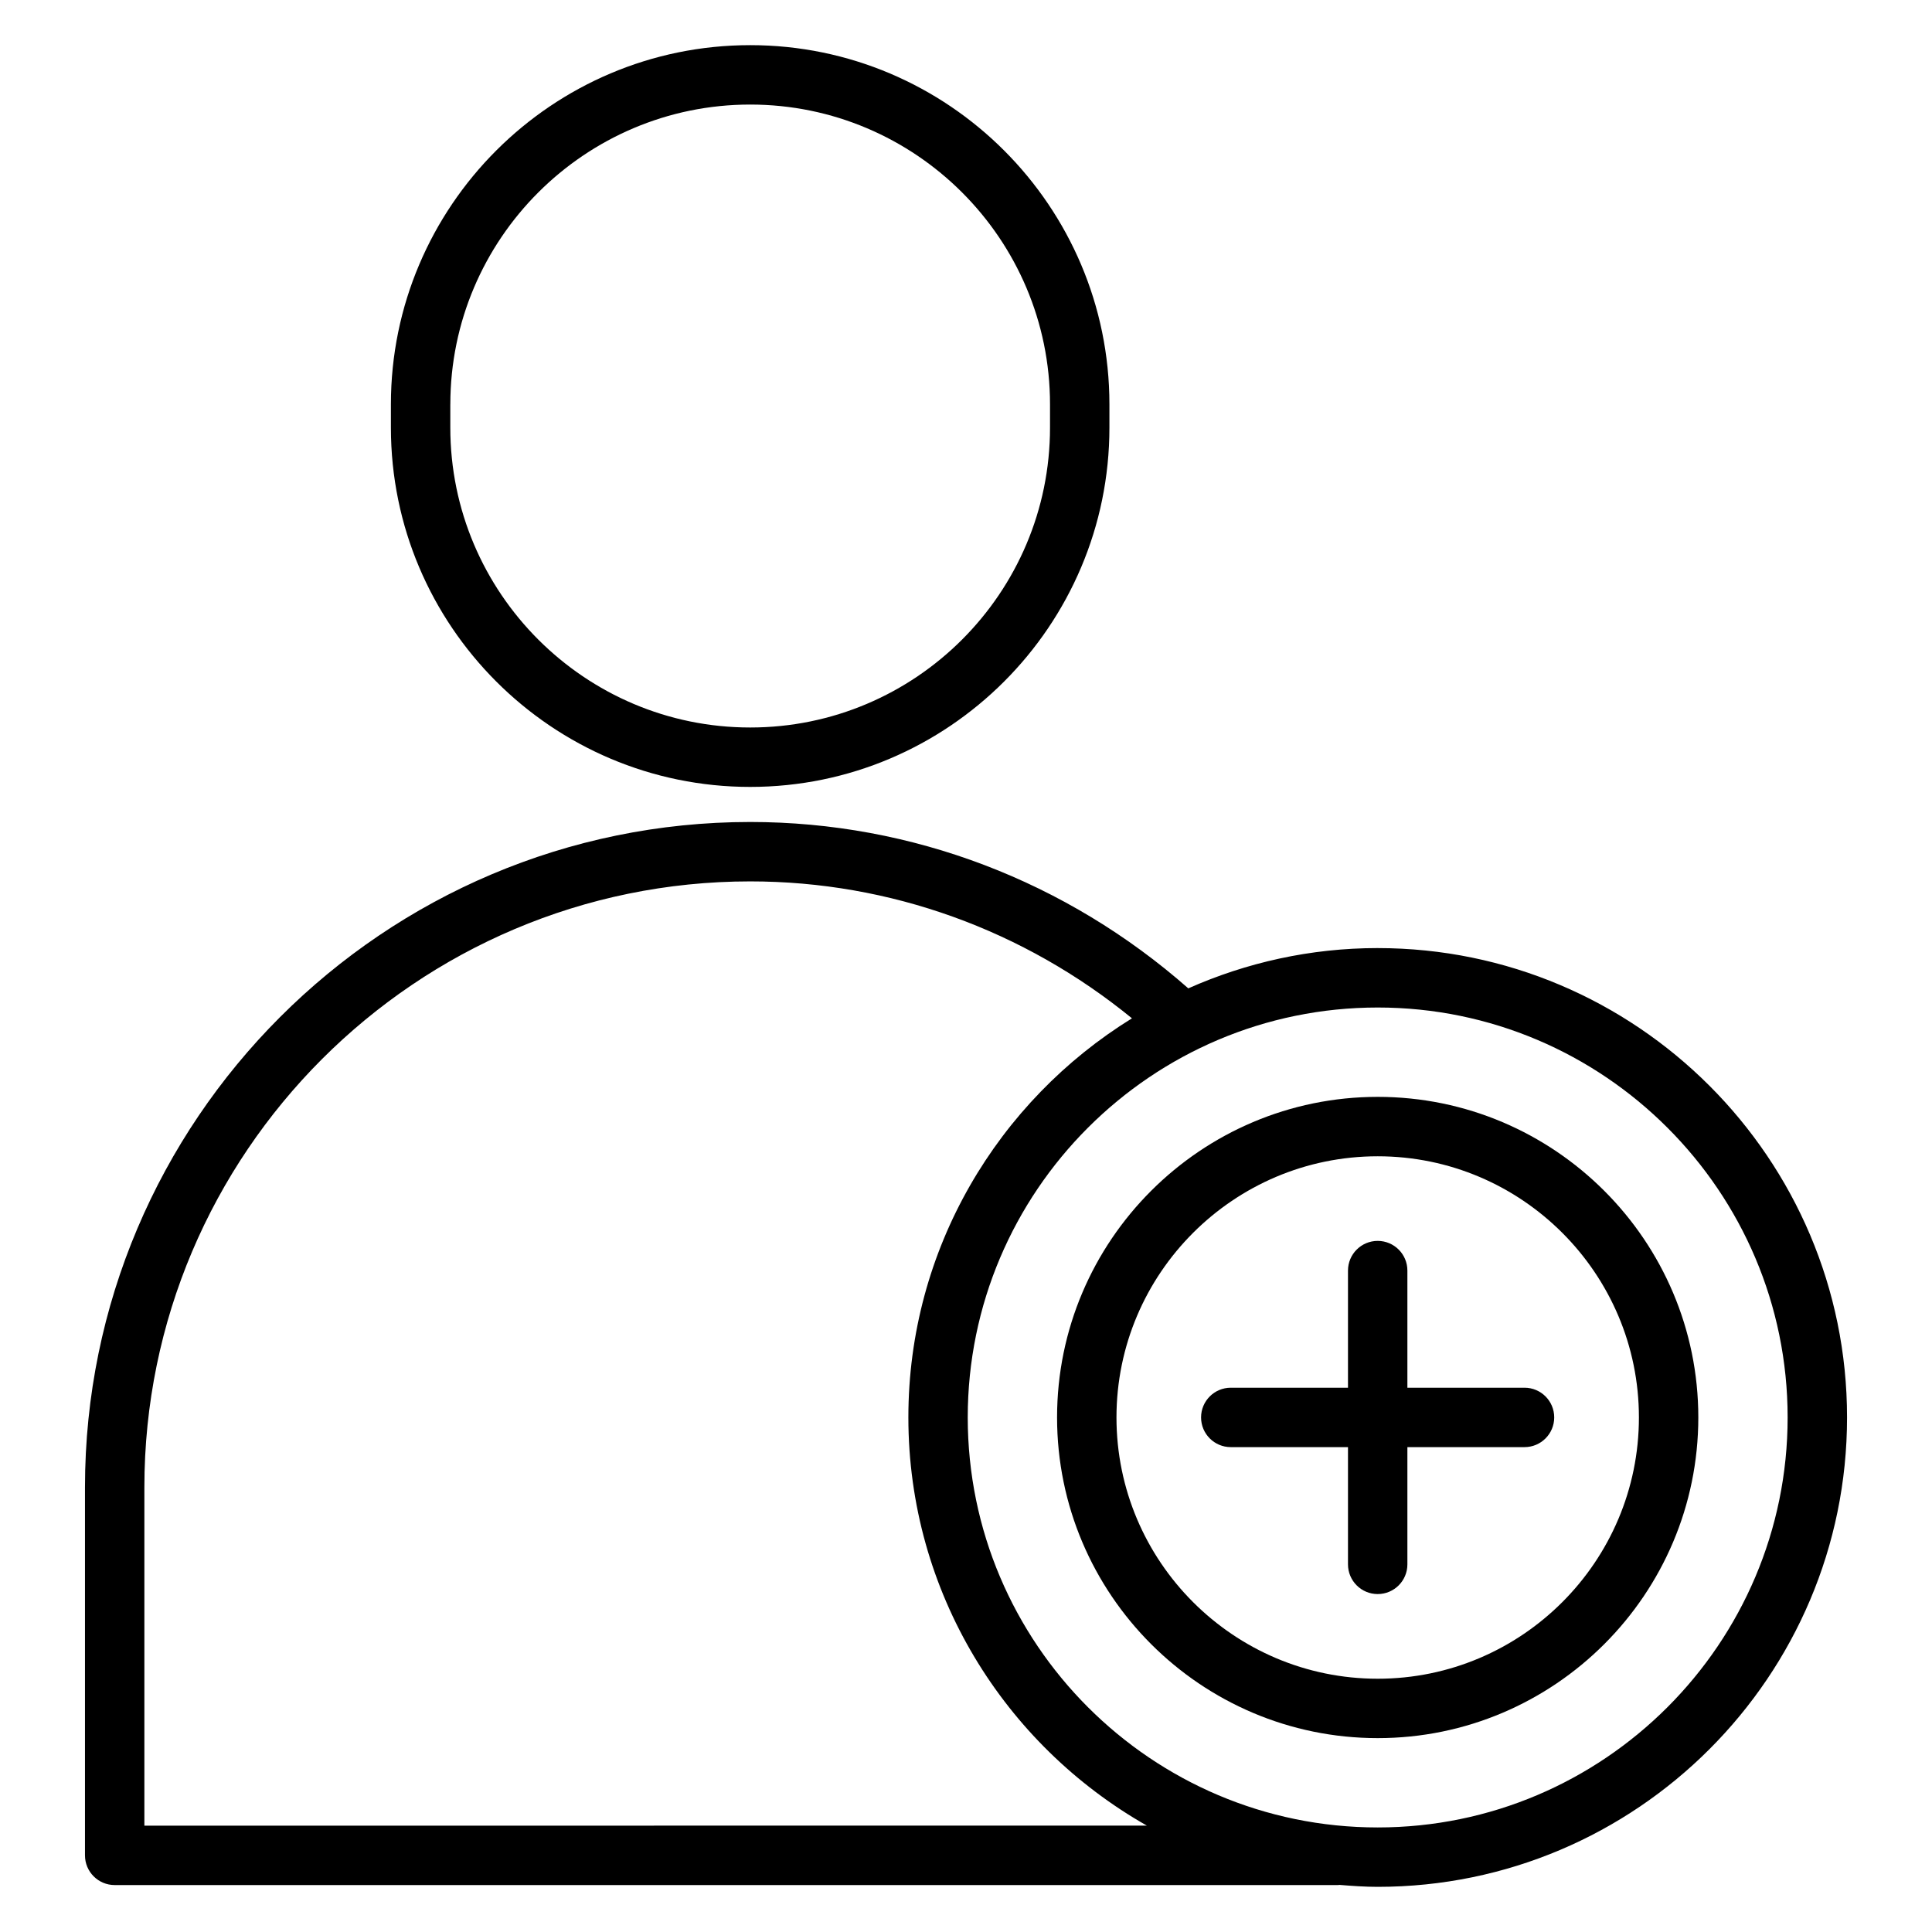
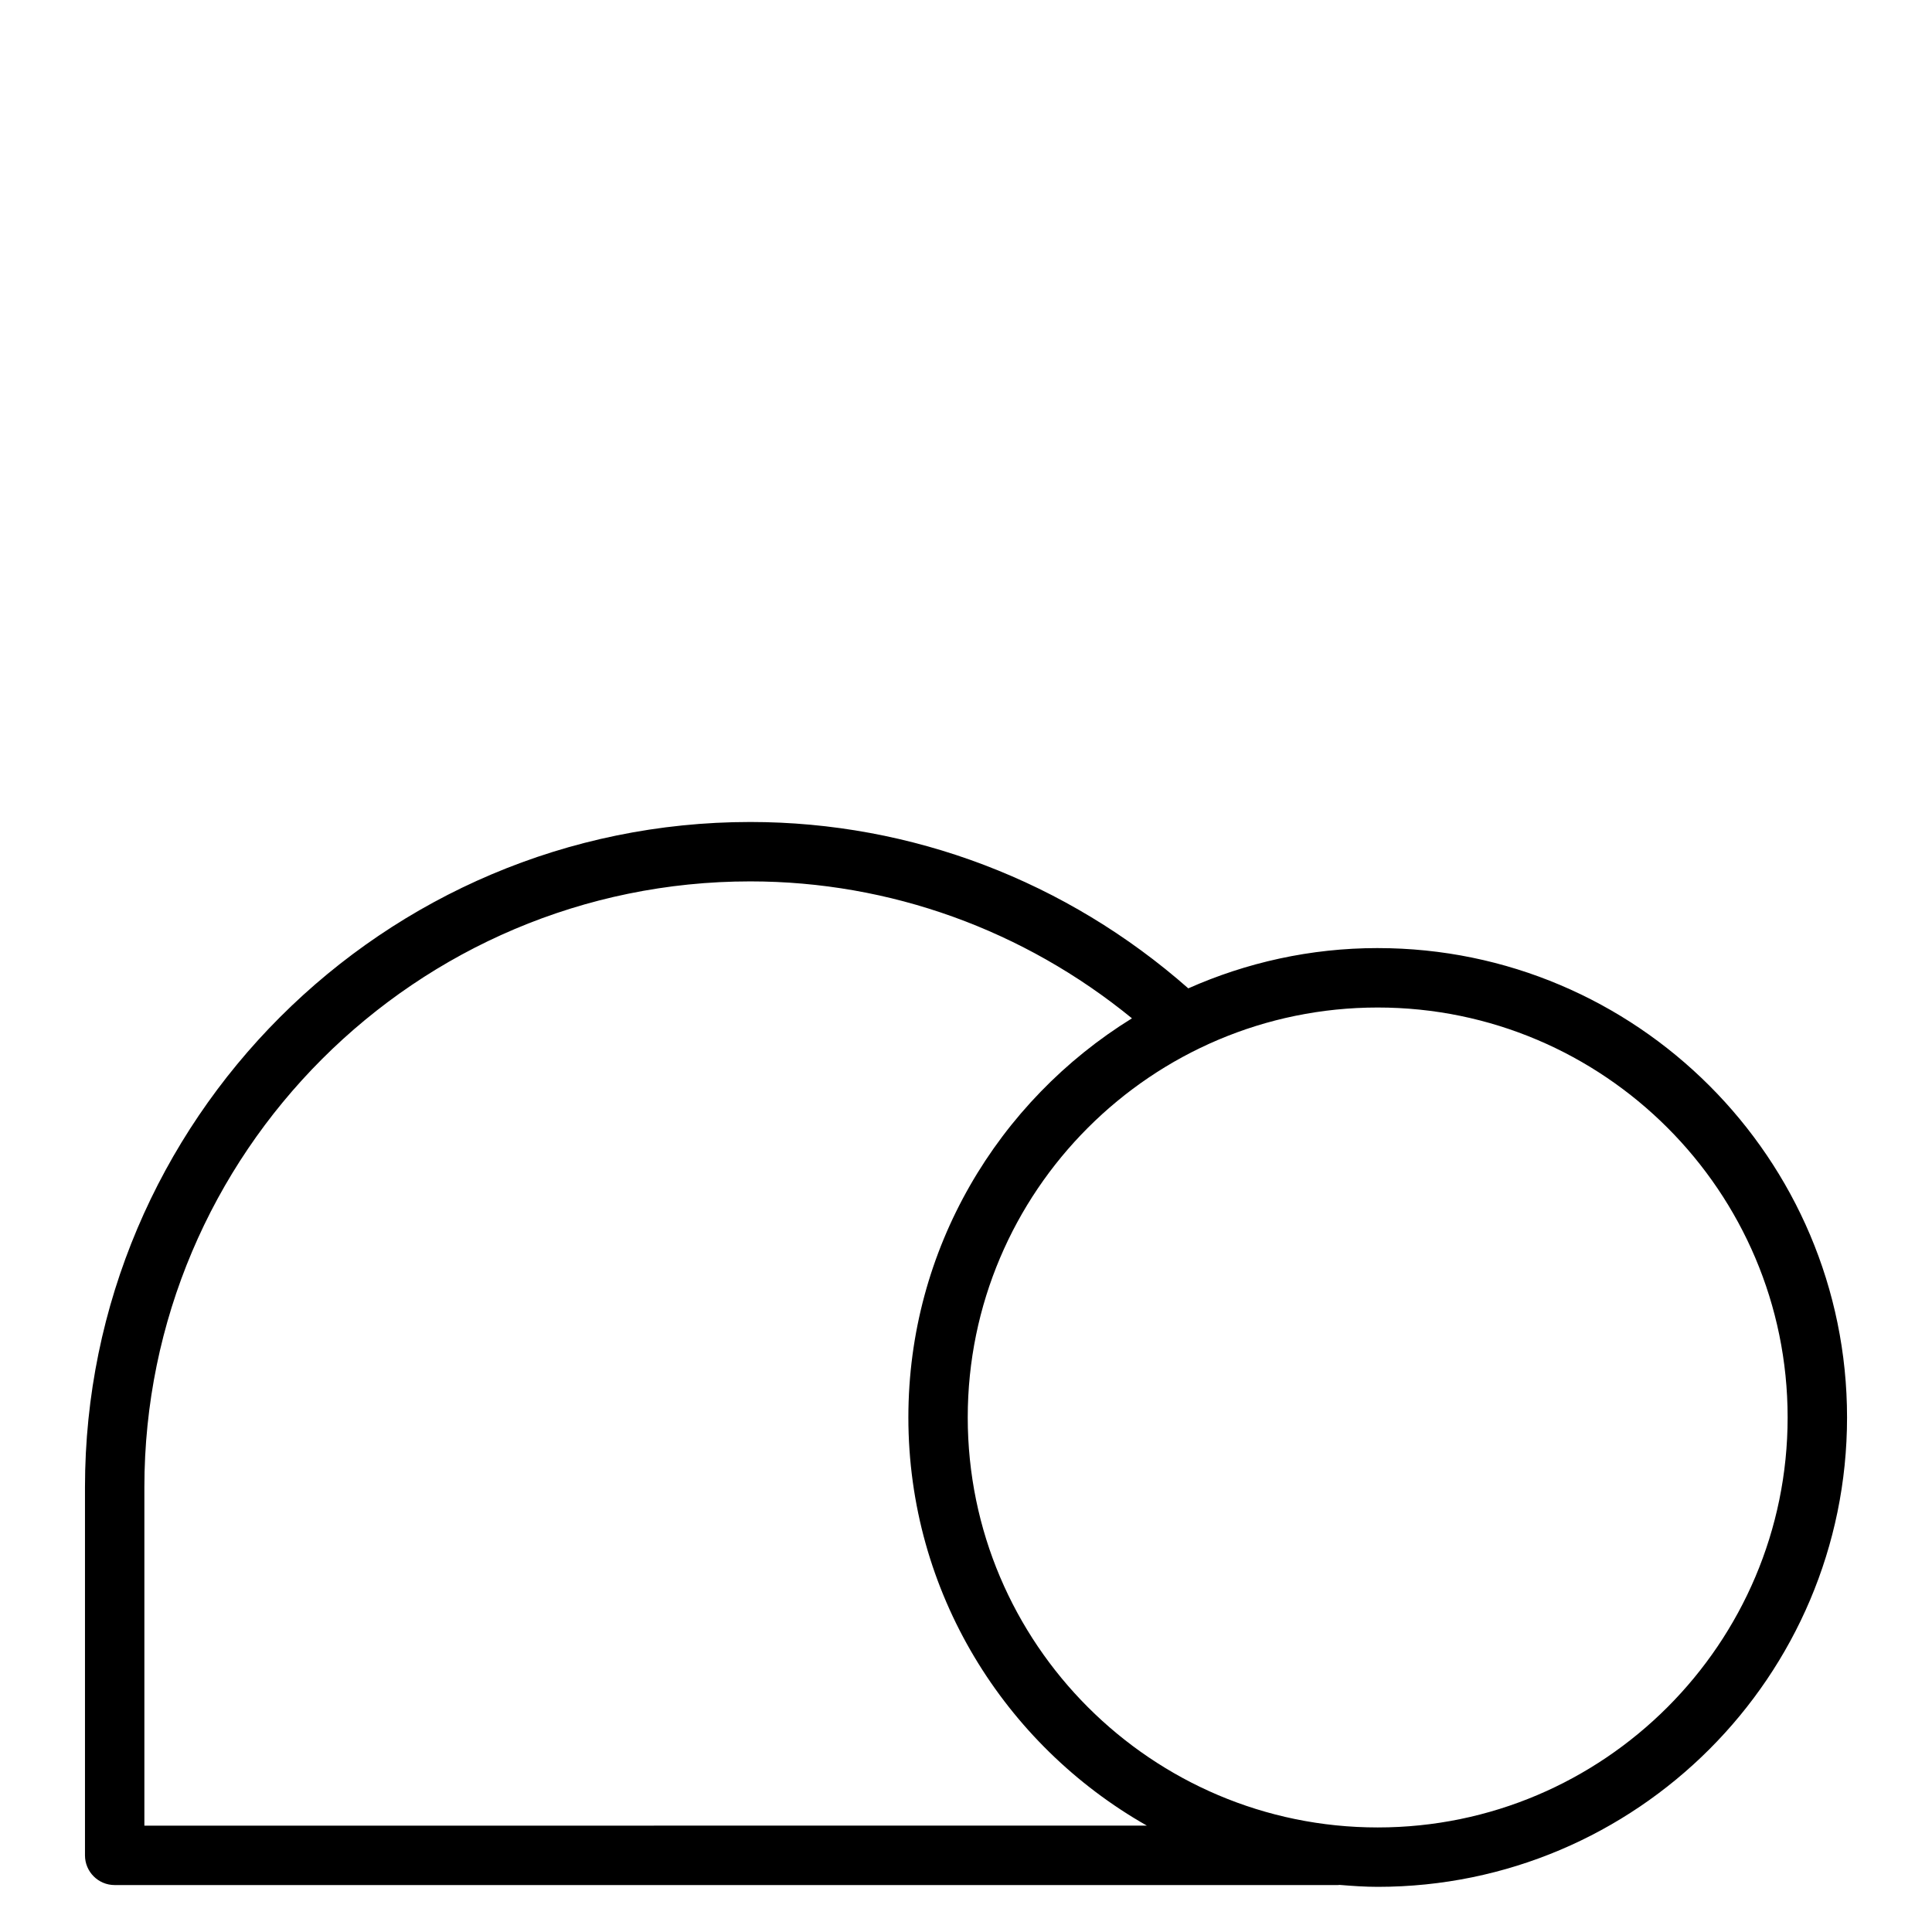
<svg xmlns="http://www.w3.org/2000/svg" fill="#000000" width="800px" height="800px" version="1.1" viewBox="144 144 512 512">
  <g>
    <path d="m509.11 395.25c-17.871 0-34.832 3.856-50.199 10.676-32.25-28.379-73.203-44.09-116.08-44.09-97.211 0-176.31 79.098-176.31 176.31v97.543c0 4.344 3.519 7.871 7.871 7.871h324.14c0.188 0 0.309-0.031 0.48-0.039 3.34 0.27 6.684 0.512 10.094 0.512 68.582 0 124.38-55.805 124.38-124.4 0-68.582-55.797-124.38-124.38-124.38zm-326.85 232.57v-89.672c0-88.535 72.027-160.57 160.57-160.57 37.047 0 72.516 12.895 101.15 36.289-35.488 21.93-59.254 61.07-59.254 105.76 0 46.352 25.52 86.781 63.203 108.18zm326.85 0.473c-59.906 0-108.65-48.742-108.65-108.66 0-59.898 48.734-108.63 108.65-108.63 59.898 0 108.63 48.727 108.63 108.63 0 59.91-48.727 108.66-108.63 108.66z" />
-     <path d="m509.11 434.68c-46.855 0-84.977 38.109-84.977 84.953 0 46.863 38.125 84.988 84.977 84.988 46.848 0 84.961-38.125 84.961-84.988 0-46.836-38.105-84.953-84.961-84.953zm0 154.2c-38.18 0-69.234-31.062-69.234-69.242 0-38.164 31.055-69.211 69.234-69.211 38.172 0 69.219 31.047 69.219 69.211 0 38.18-31.047 69.242-69.219 69.242z" />
-     <path d="m342.82 352.54c52.484 0 95.188-42.715 95.188-95.219v-6.164c0-52.484-42.703-95.191-95.188-95.191-52.508 0-95.227 42.707-95.227 95.188v6.164c0.008 52.508 42.719 95.223 95.227 95.223zm-79.477-101.39c0-43.805 35.652-79.441 79.477-79.441 43.801 0 79.445 35.637 79.445 79.445v6.164c0 43.824-35.637 79.477-79.445 79.477-43.824 0-79.484-35.652-79.484-79.477v-6.168z" />
-     <path d="m548.02 511.76h-31.047v-31.039c0-4.344-3.519-7.871-7.871-7.871-4.352 0-7.871 3.527-7.871 7.871v31.039h-31.062c-4.352 0-7.871 3.527-7.871 7.871s3.519 7.871 7.871 7.871h31.062v31.07c0 4.344 3.519 7.871 7.871 7.871 4.352 0 7.871-3.527 7.871-7.871v-31.07h31.039c4.352 0 7.871-3.527 7.871-7.871s-3.516-7.871-7.863-7.871z" />
  </g>
</svg>